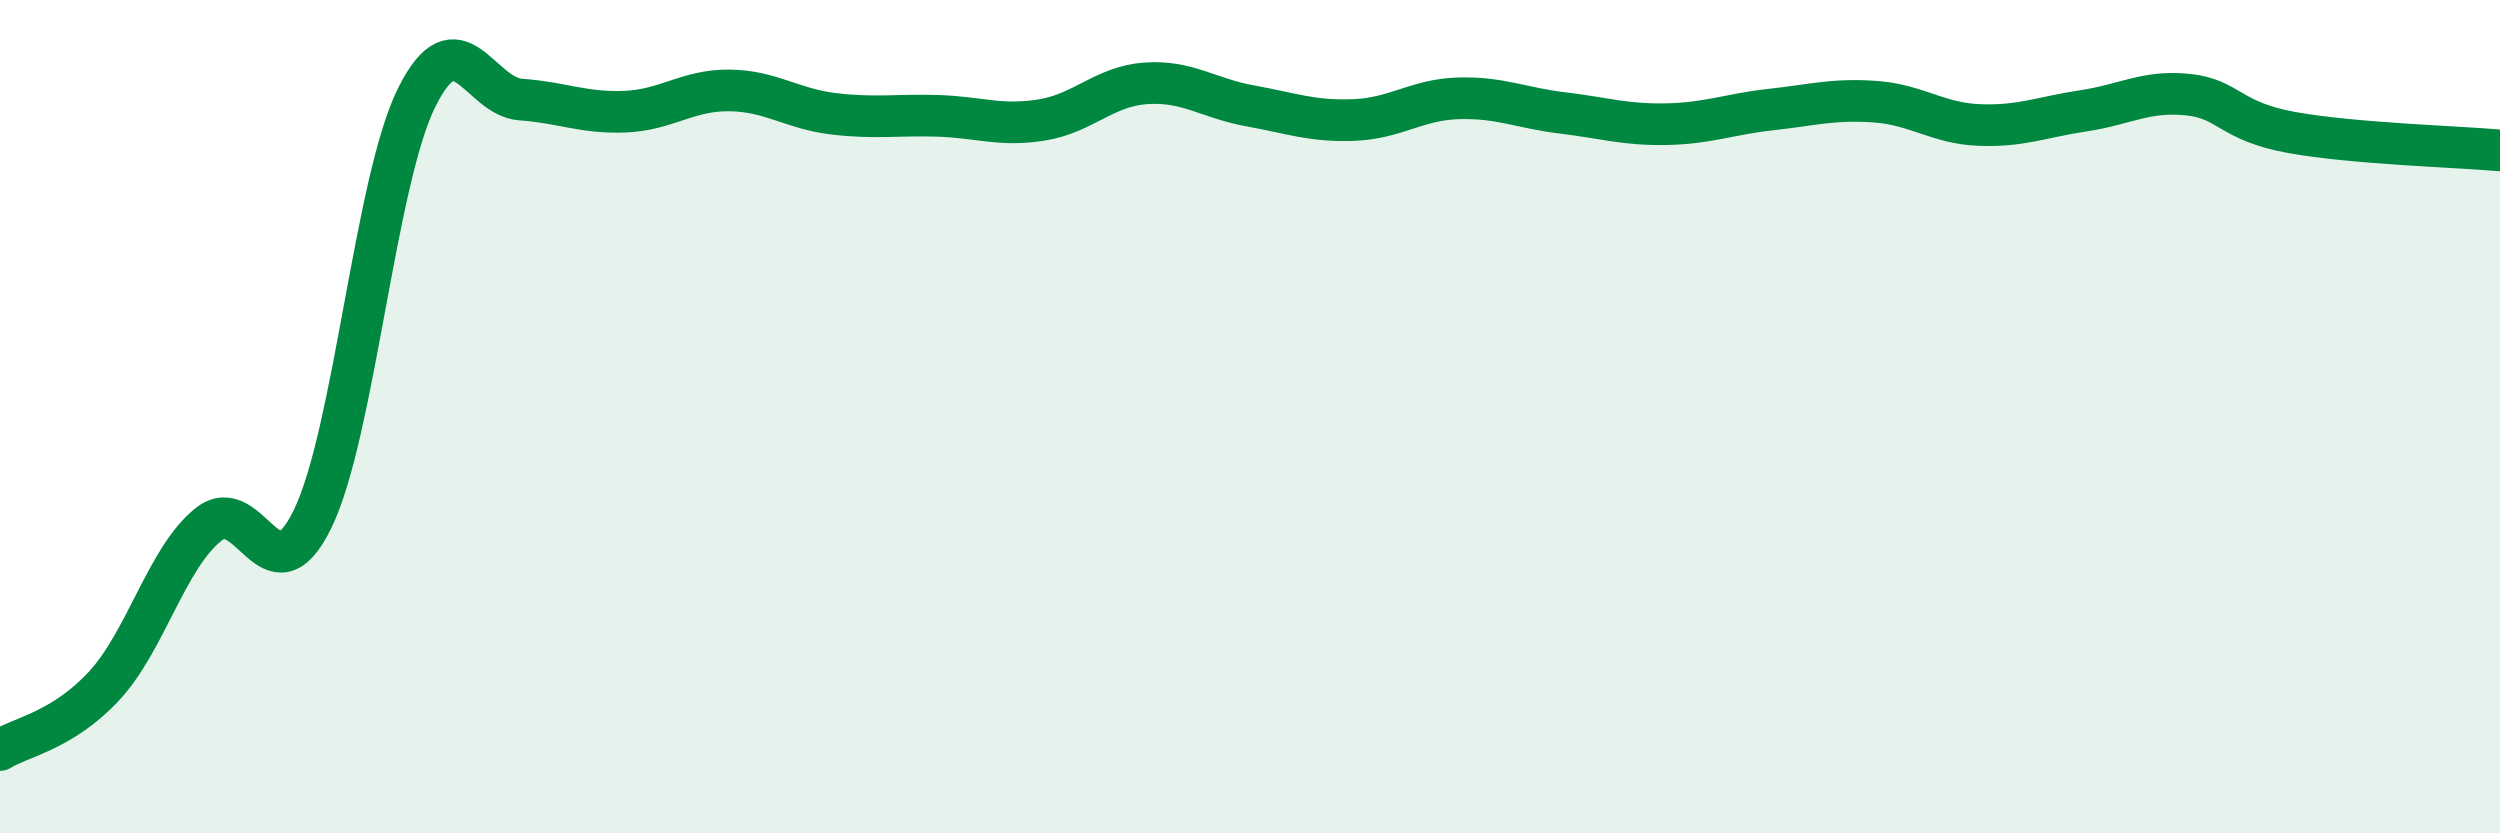
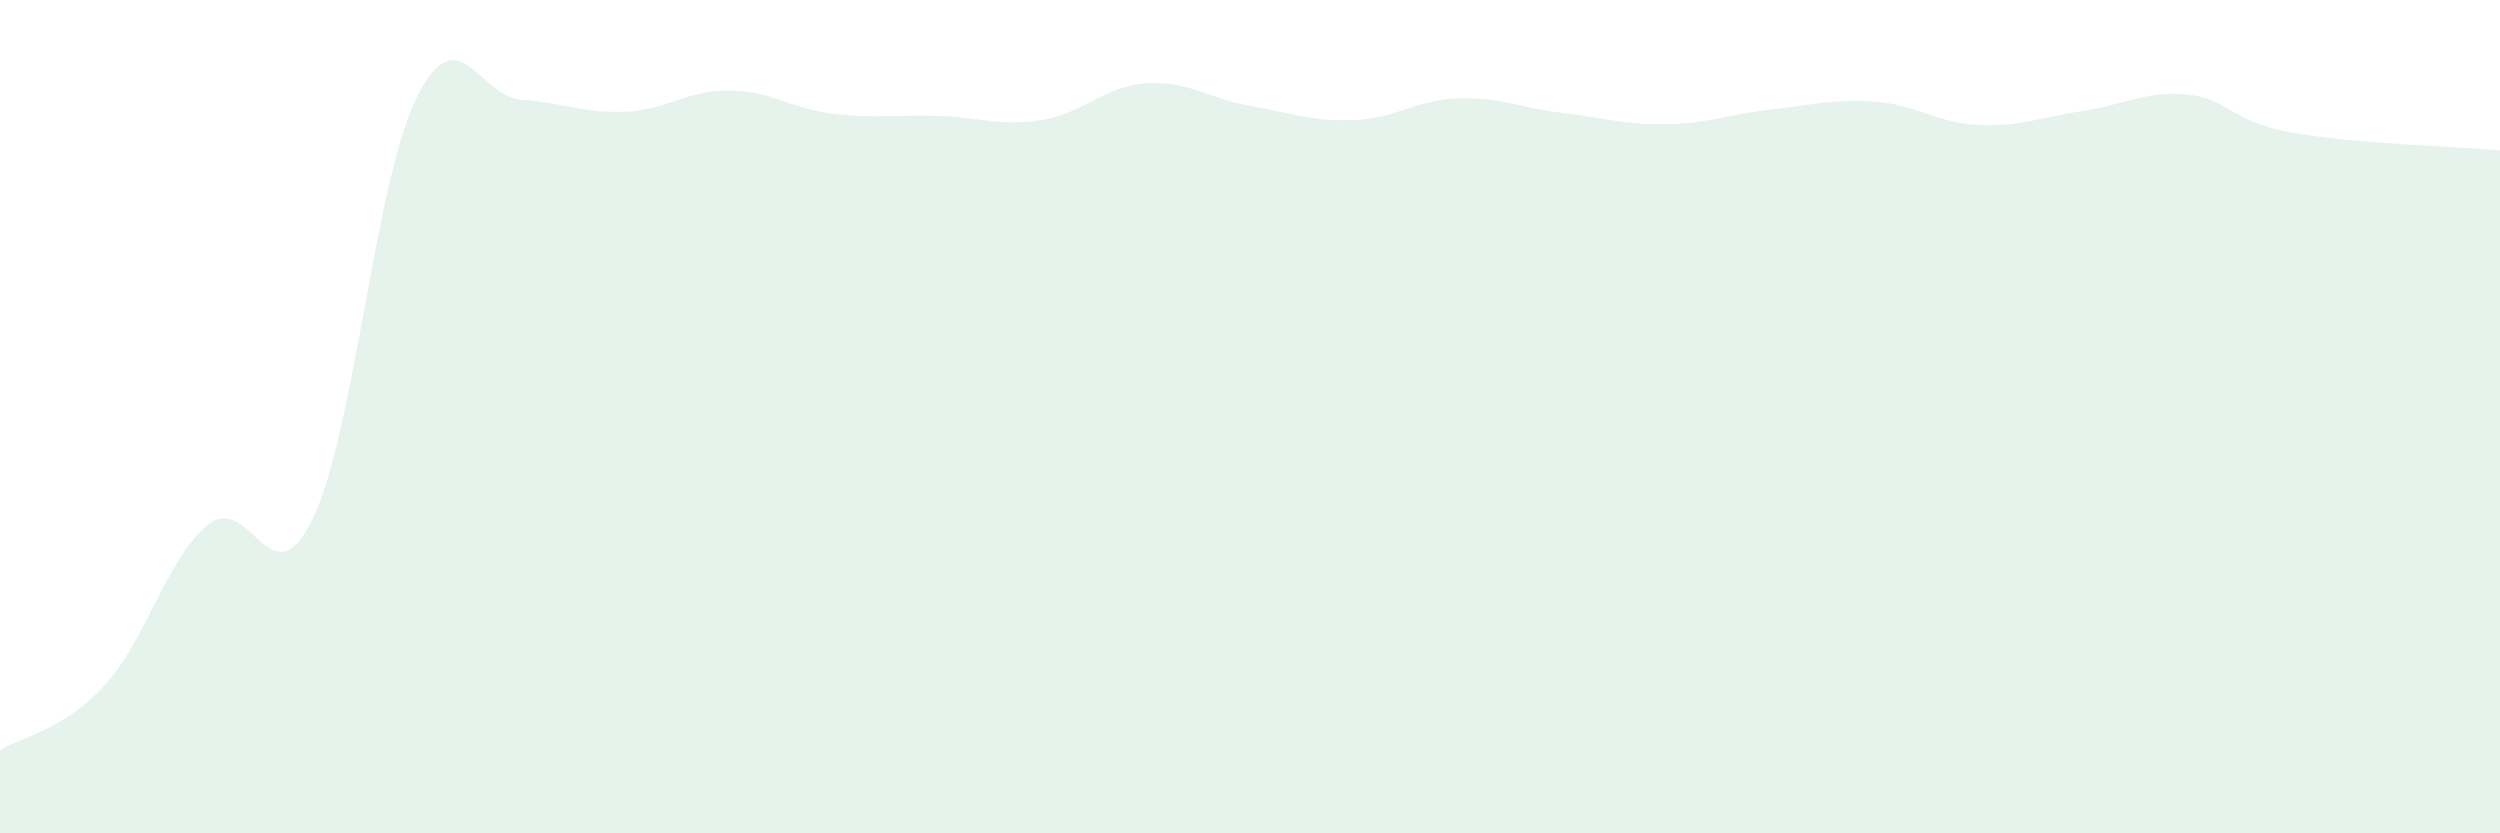
<svg xmlns="http://www.w3.org/2000/svg" width="60" height="20" viewBox="0 0 60 20">
  <path d="M 0,18 C 0.5,17.69 1.5,17.54 2.5,16.46 C 3.5,15.38 4,13.39 5,12.59 C 6,11.79 6.5,14.51 7.5,12.46 C 8.5,10.41 9,4.35 10,2.34 C 11,0.33 11.5,2.32 12.5,2.39 C 13.5,2.46 14,2.72 15,2.68 C 16,2.64 16.5,2.16 17.5,2.17 C 18.5,2.18 19,2.61 20,2.73 C 21,2.85 21.5,2.75 22.5,2.78 C 23.5,2.81 24,3.04 25,2.88 C 26,2.72 26.5,2.07 27.5,2 C 28.5,1.93 29,2.36 30,2.54 C 31,2.72 31.5,2.92 32.5,2.88 C 33.5,2.84 34,2.39 35,2.36 C 36,2.33 36.5,2.59 37.5,2.71 C 38.5,2.83 39,3 40,2.98 C 41,2.96 41.5,2.74 42.5,2.63 C 43.5,2.52 44,2.37 45,2.44 C 46,2.51 46.5,2.96 47.5,3 C 48.5,3.04 49,2.81 50,2.66 C 51,2.51 51.5,2.17 52.5,2.27 C 53.5,2.37 53.5,2.91 55,3.18 C 56.5,3.45 59,3.52 60,3.61L60 20L0 20Z" fill="#008740" opacity="0.1" stroke-linecap="round" stroke-linejoin="round" />
-   <path d="M 0,18 C 0.5,17.69 1.5,17.54 2.5,16.46 C 3.5,15.38 4,13.39 5,12.59 C 6,11.79 6.5,14.51 7.5,12.46 C 8.5,10.41 9,4.35 10,2.34 C 11,0.33 11.5,2.32 12.5,2.39 C 13.5,2.46 14,2.72 15,2.68 C 16,2.64 16.5,2.16 17.5,2.17 C 18.5,2.18 19,2.61 20,2.73 C 21,2.85 21.5,2.75 22.5,2.78 C 23.5,2.81 24,3.04 25,2.88 C 26,2.72 26.5,2.07 27.5,2 C 28.5,1.93 29,2.36 30,2.54 C 31,2.72 31.5,2.92 32.5,2.88 C 33.5,2.84 34,2.39 35,2.36 C 36,2.33 36.5,2.59 37.5,2.71 C 38.5,2.83 39,3 40,2.98 C 41,2.96 41.5,2.74 42.5,2.63 C 43.5,2.52 44,2.37 45,2.44 C 46,2.51 46.5,2.96 47.5,3 C 48.5,3.04 49,2.81 50,2.66 C 51,2.51 51.5,2.17 52.5,2.27 C 53.5,2.37 53.5,2.91 55,3.18 C 56.5,3.45 59,3.52 60,3.61" stroke="#008740" stroke-width="1" fill="none" stroke-linecap="round" stroke-linejoin="round" />
</svg>